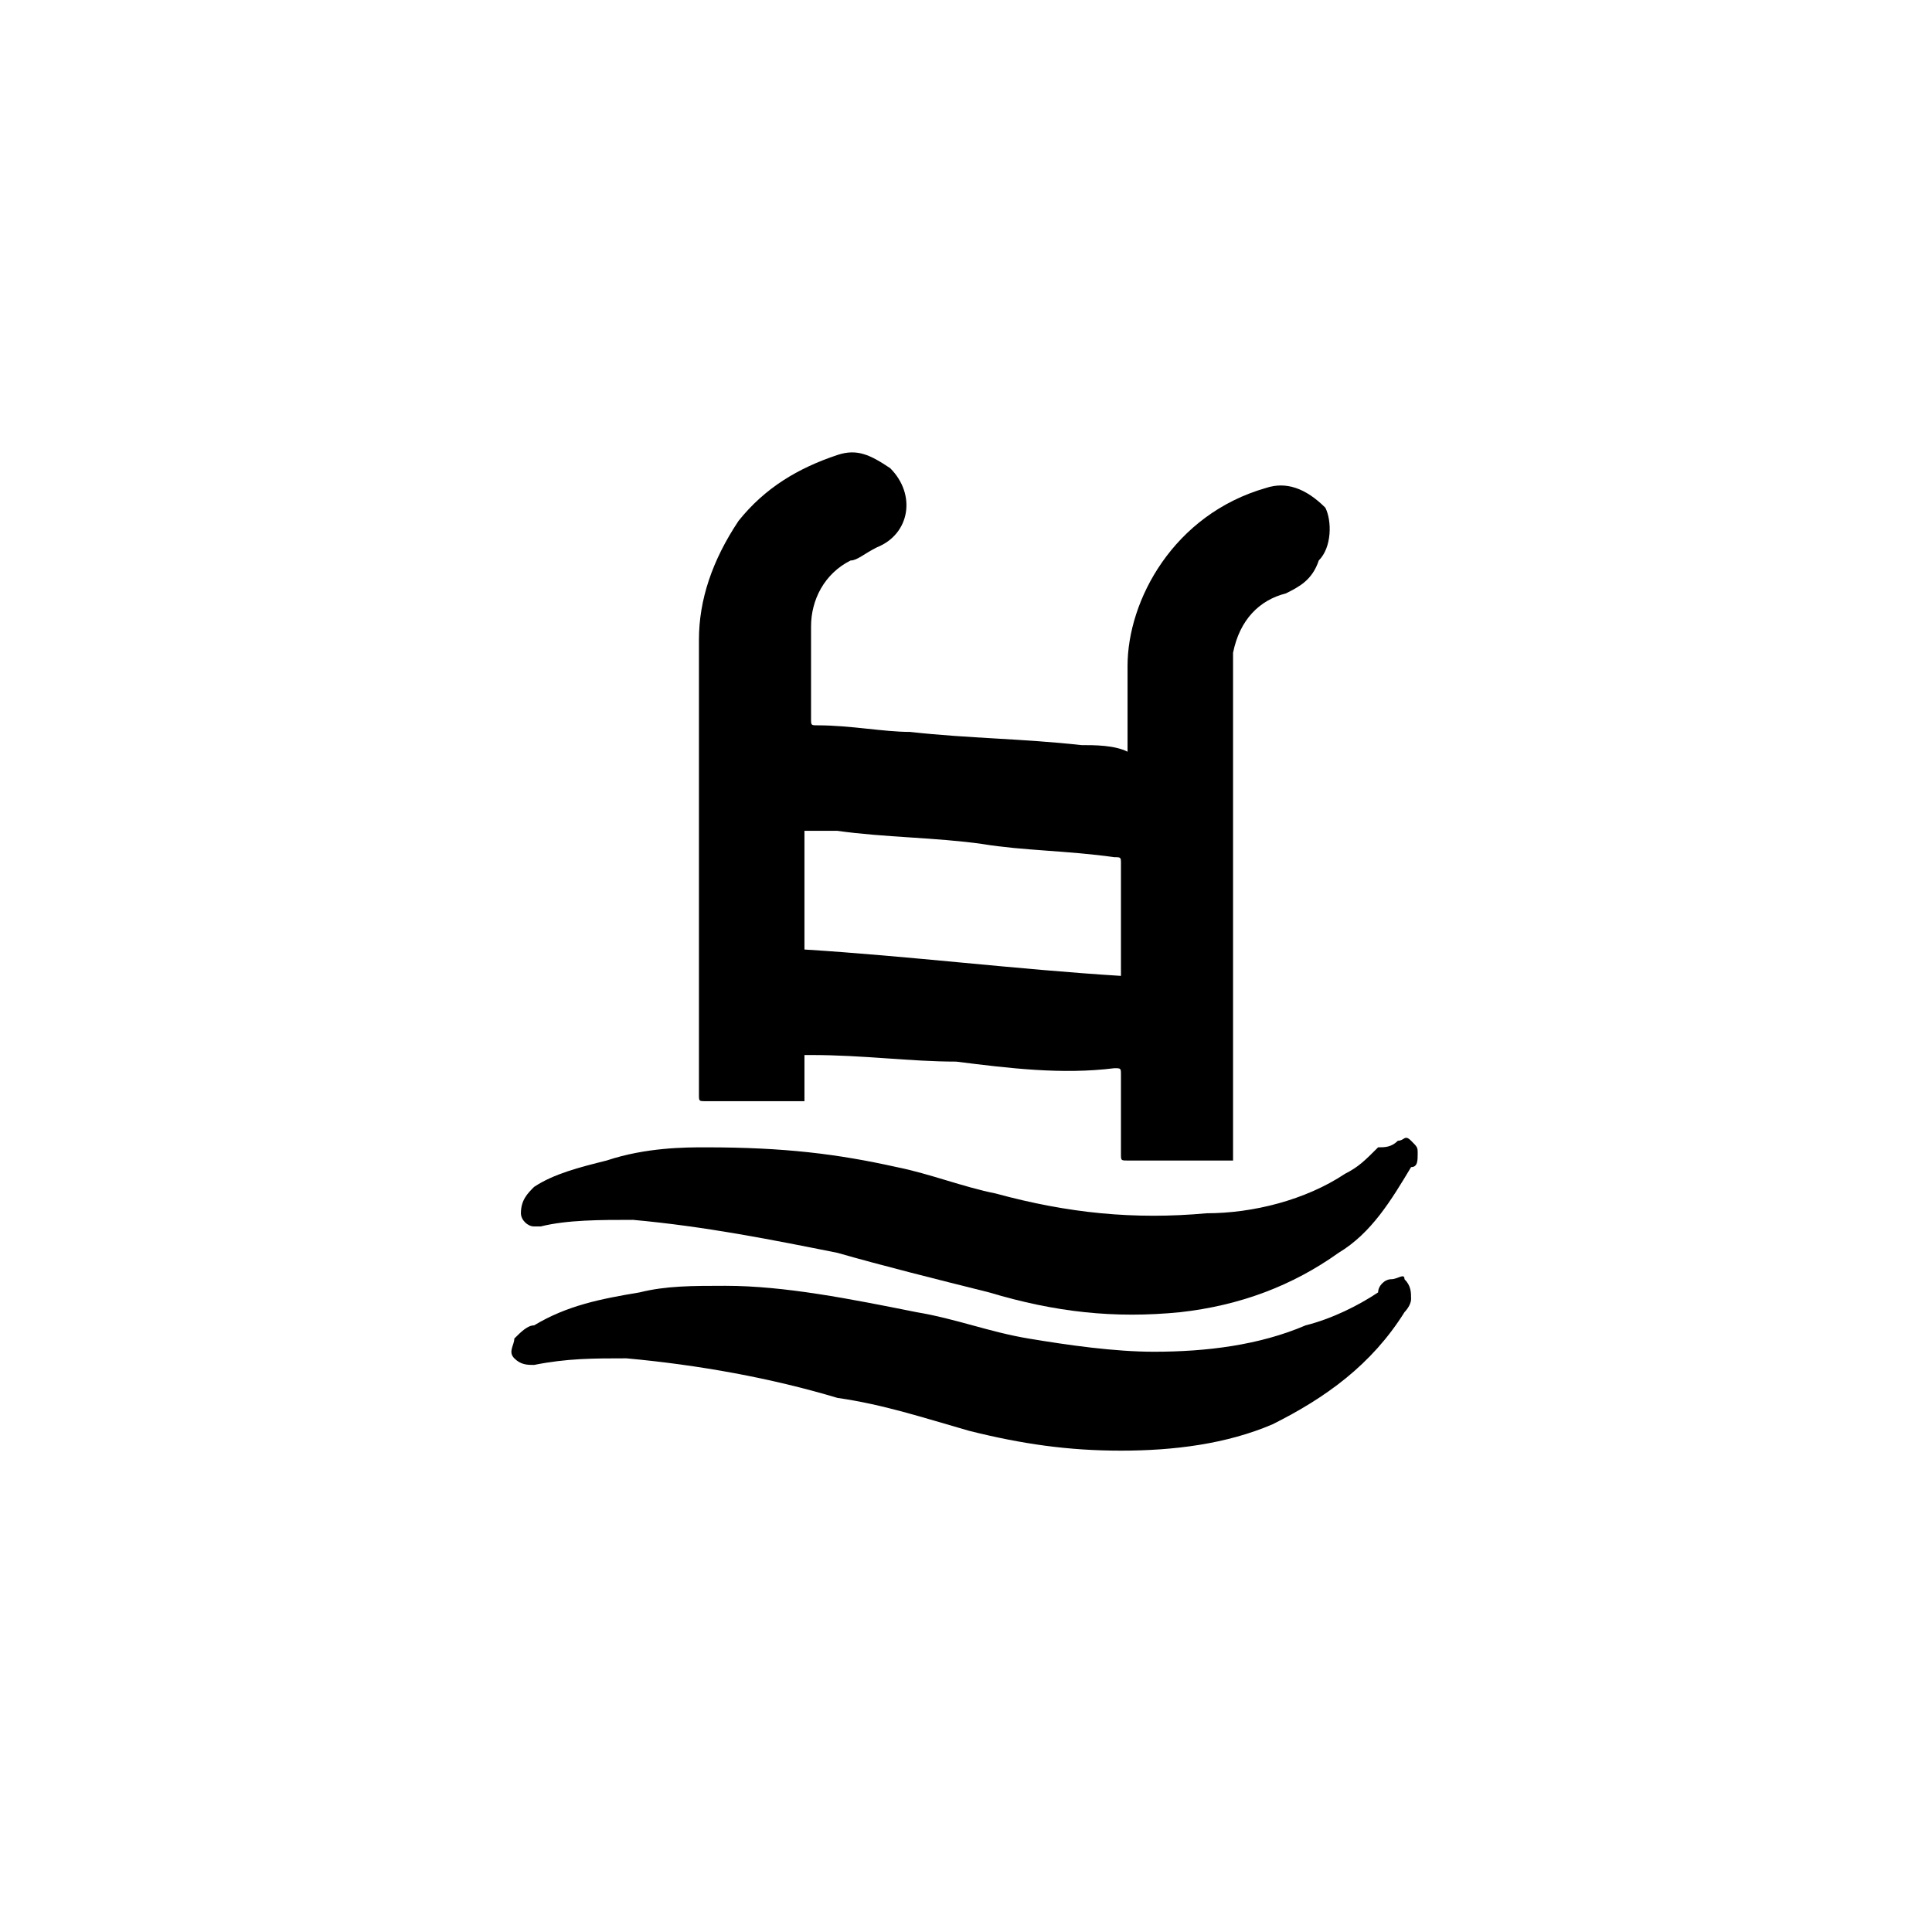
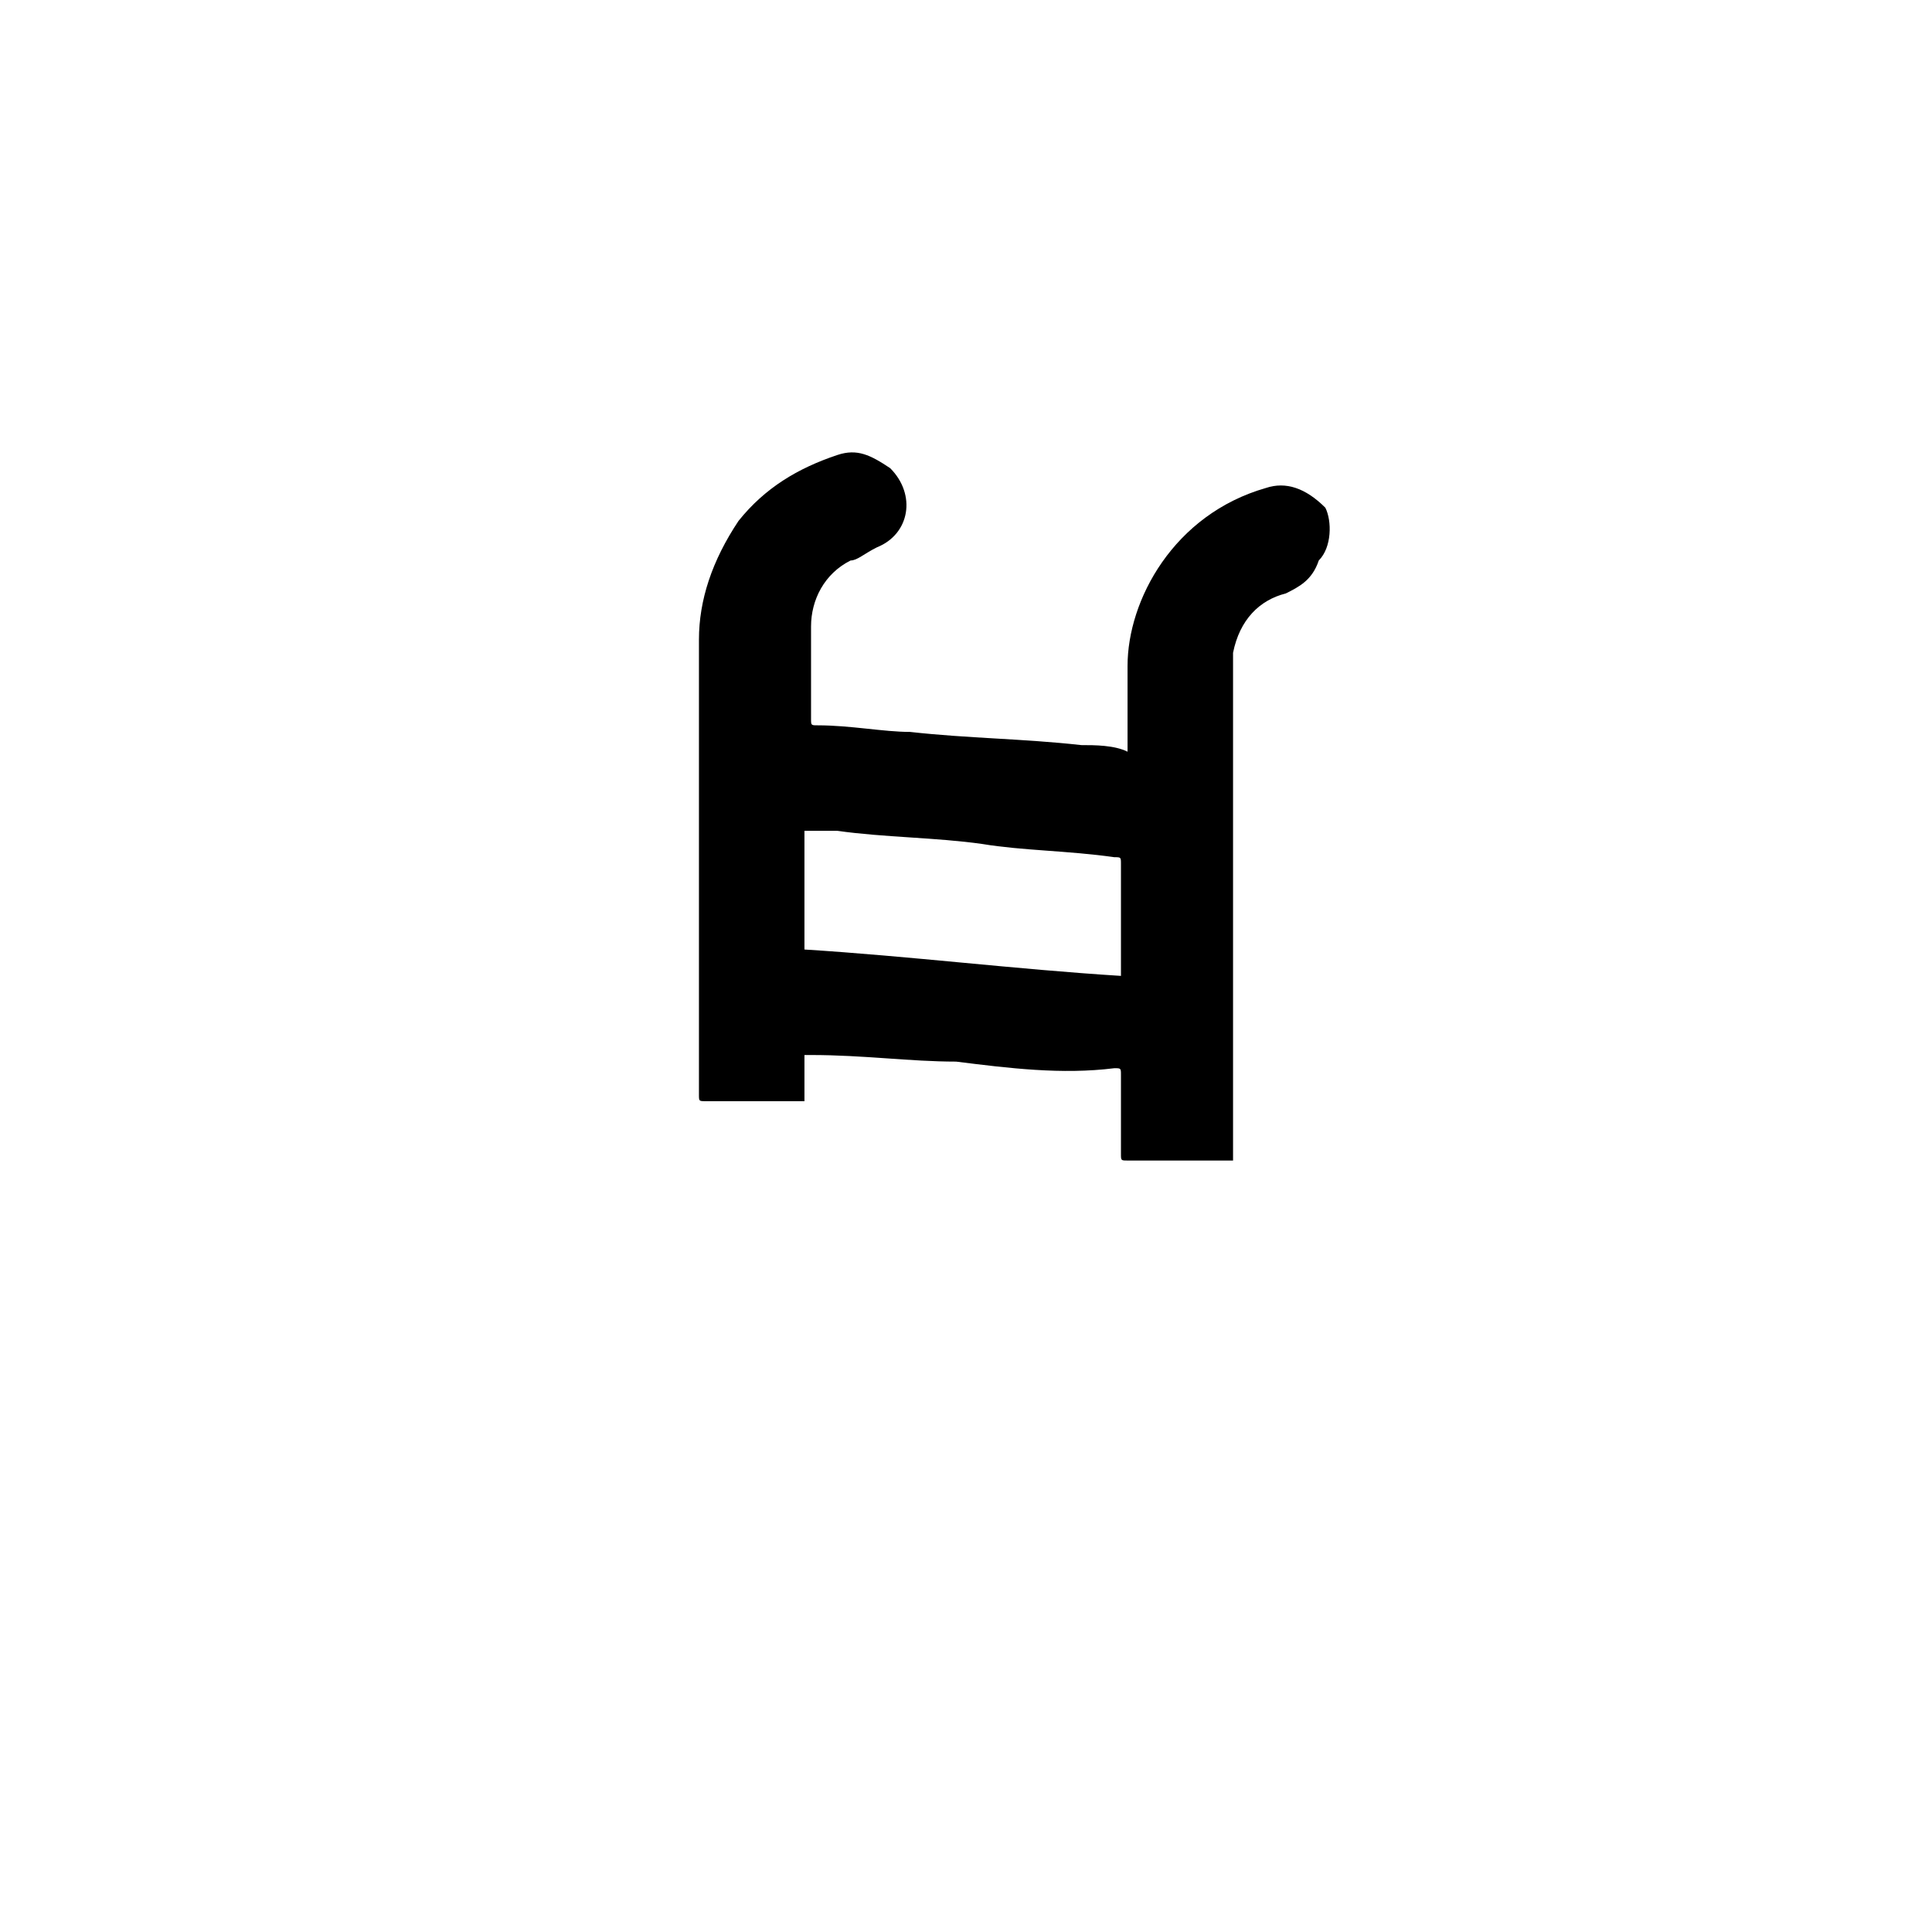
<svg xmlns="http://www.w3.org/2000/svg" version="1.1" id="Layer_1" x="0px" y="0px" viewBox="0 0 2.93 2.93" style="enable-background:new 0 0 2.93 2.93;" xml:space="preserve">
  <path d="M1.22,1.6c0,0.02,0,0.05,0,0.07c-0.01,0-0.02,0-0.03,0c-0.04,0-0.08,0-0.12,0c-0.01,0-0.01,0-0.01-0.01  c0-0.12,0-0.23,0-0.35c0-0.11,0-0.22,0-0.34c0-0.06,0.02-0.12,0.06-0.18c0.04-0.05,0.09-0.08,0.15-0.1c0.03-0.01,0.05,0,0.08,0.02  c0.04,0.04,0.03,0.1-0.02,0.12C1.31,0.84,1.3,0.85,1.29,0.85c-0.04,0.02-0.06,0.06-0.06,0.1c0,0.05,0,0.09,0,0.14  c0,0.01,0,0.01,0.01,0.01c0.05,0,0.1,0.01,0.14,0.01c0.09,0.01,0.17,0.01,0.26,0.02c0.02,0,0.05,0,0.07,0.01c0,0,0-0.01,0-0.01  c0-0.04,0-0.08,0-0.12c0-0.1,0.07-0.23,0.21-0.27c0.03-0.01,0.06,0,0.09,0.03C2.02,0.79,2.02,0.83,2,0.85  C1.99,0.88,1.97,0.89,1.95,0.9C1.91,0.91,1.88,0.94,1.87,0.99c0,0.02,0,0.05,0,0.07c0,0.15,0,0.3,0,0.45c0,0.08,0,0.16,0,0.24  c0,0,0,0.01,0,0.01c-0.02,0-0.03,0-0.05,0c-0.04,0-0.07,0-0.11,0c-0.01,0-0.01,0-0.01-0.01c0-0.04,0-0.08,0-0.12  c0-0.01,0-0.01-0.01-0.01C1.61,1.63,1.53,1.62,1.45,1.61C1.38,1.61,1.31,1.6,1.23,1.6C1.23,1.6,1.23,1.6,1.22,1.6z M1.22,1.44  C1.38,1.45,1.54,1.47,1.7,1.48c0,0,0,0,0,0c0-0.06,0-0.11,0-0.17c0-0.01,0-0.01-0.01-0.01c-0.07-0.01-0.14-0.01-0.2-0.02  C1.42,1.27,1.34,1.27,1.27,1.26c-0.02,0-0.03,0-0.05,0C1.22,1.32,1.22,1.38,1.22,1.44z" />
-   <path d="M1.07,1.74c0.12,0,0.2,0.01,0.29,0.03c0.05,0.01,0.1,0.03,0.15,0.04c0.11,0.03,0.21,0.04,0.32,0.03  C1.9,1.84,1.98,1.82,2.04,1.78c0.02-0.01,0.03-0.02,0.05-0.04C2.1,1.74,2.11,1.74,2.12,1.73c0.01,0,0.01-0.01,0.02,0  c0.01,0.01,0.01,0.01,0.01,0.02c0,0.01,0,0.02-0.01,0.02C2.11,1.82,2.08,1.87,2.03,1.9C1.96,1.95,1.88,1.98,1.79,1.99  C1.69,2,1.6,1.99,1.5,1.96C1.42,1.94,1.34,1.92,1.27,1.9c-0.1-0.02-0.2-0.04-0.31-0.05c-0.05,0-0.1,0-0.14,0.01c0,0-0.01,0-0.01,0  c-0.01,0-0.02-0.01-0.02-0.02c0-0.02,0.01-0.03,0.02-0.04c0.03-0.02,0.07-0.03,0.11-0.04C0.98,1.74,1.04,1.74,1.07,1.74z" />
-   <path d="M1.1,1.95c0.09,0,0.19,0.02,0.29,0.04C1.45,2,1.5,2.02,1.56,2.03c0.06,0.01,0.13,0.02,0.19,0.02c0.08,0,0.16-0.01,0.23-0.04  C2.02,2,2.06,1.98,2.09,1.96C2.09,1.95,2.1,1.94,2.11,1.94c0.01,0,0.02-0.01,0.02,0c0.01,0.01,0.01,0.02,0.01,0.03  c0,0.01-0.01,0.02-0.01,0.02c-0.05,0.08-0.12,0.13-0.2,0.17C1.86,2.19,1.78,2.2,1.7,2.2c-0.08,0-0.15-0.01-0.23-0.03  c-0.07-0.02-0.13-0.04-0.2-0.05C1.17,2.09,1.06,2.07,0.95,2.06c-0.05,0-0.09,0-0.14,0.01c-0.01,0-0.02,0-0.03-0.01  c-0.01-0.01,0-0.02,0-0.03C0.79,2.02,0.8,2.01,0.81,2.01c0.05-0.03,0.1-0.04,0.16-0.05C1.01,1.95,1.05,1.95,1.1,1.95z" />
</svg>